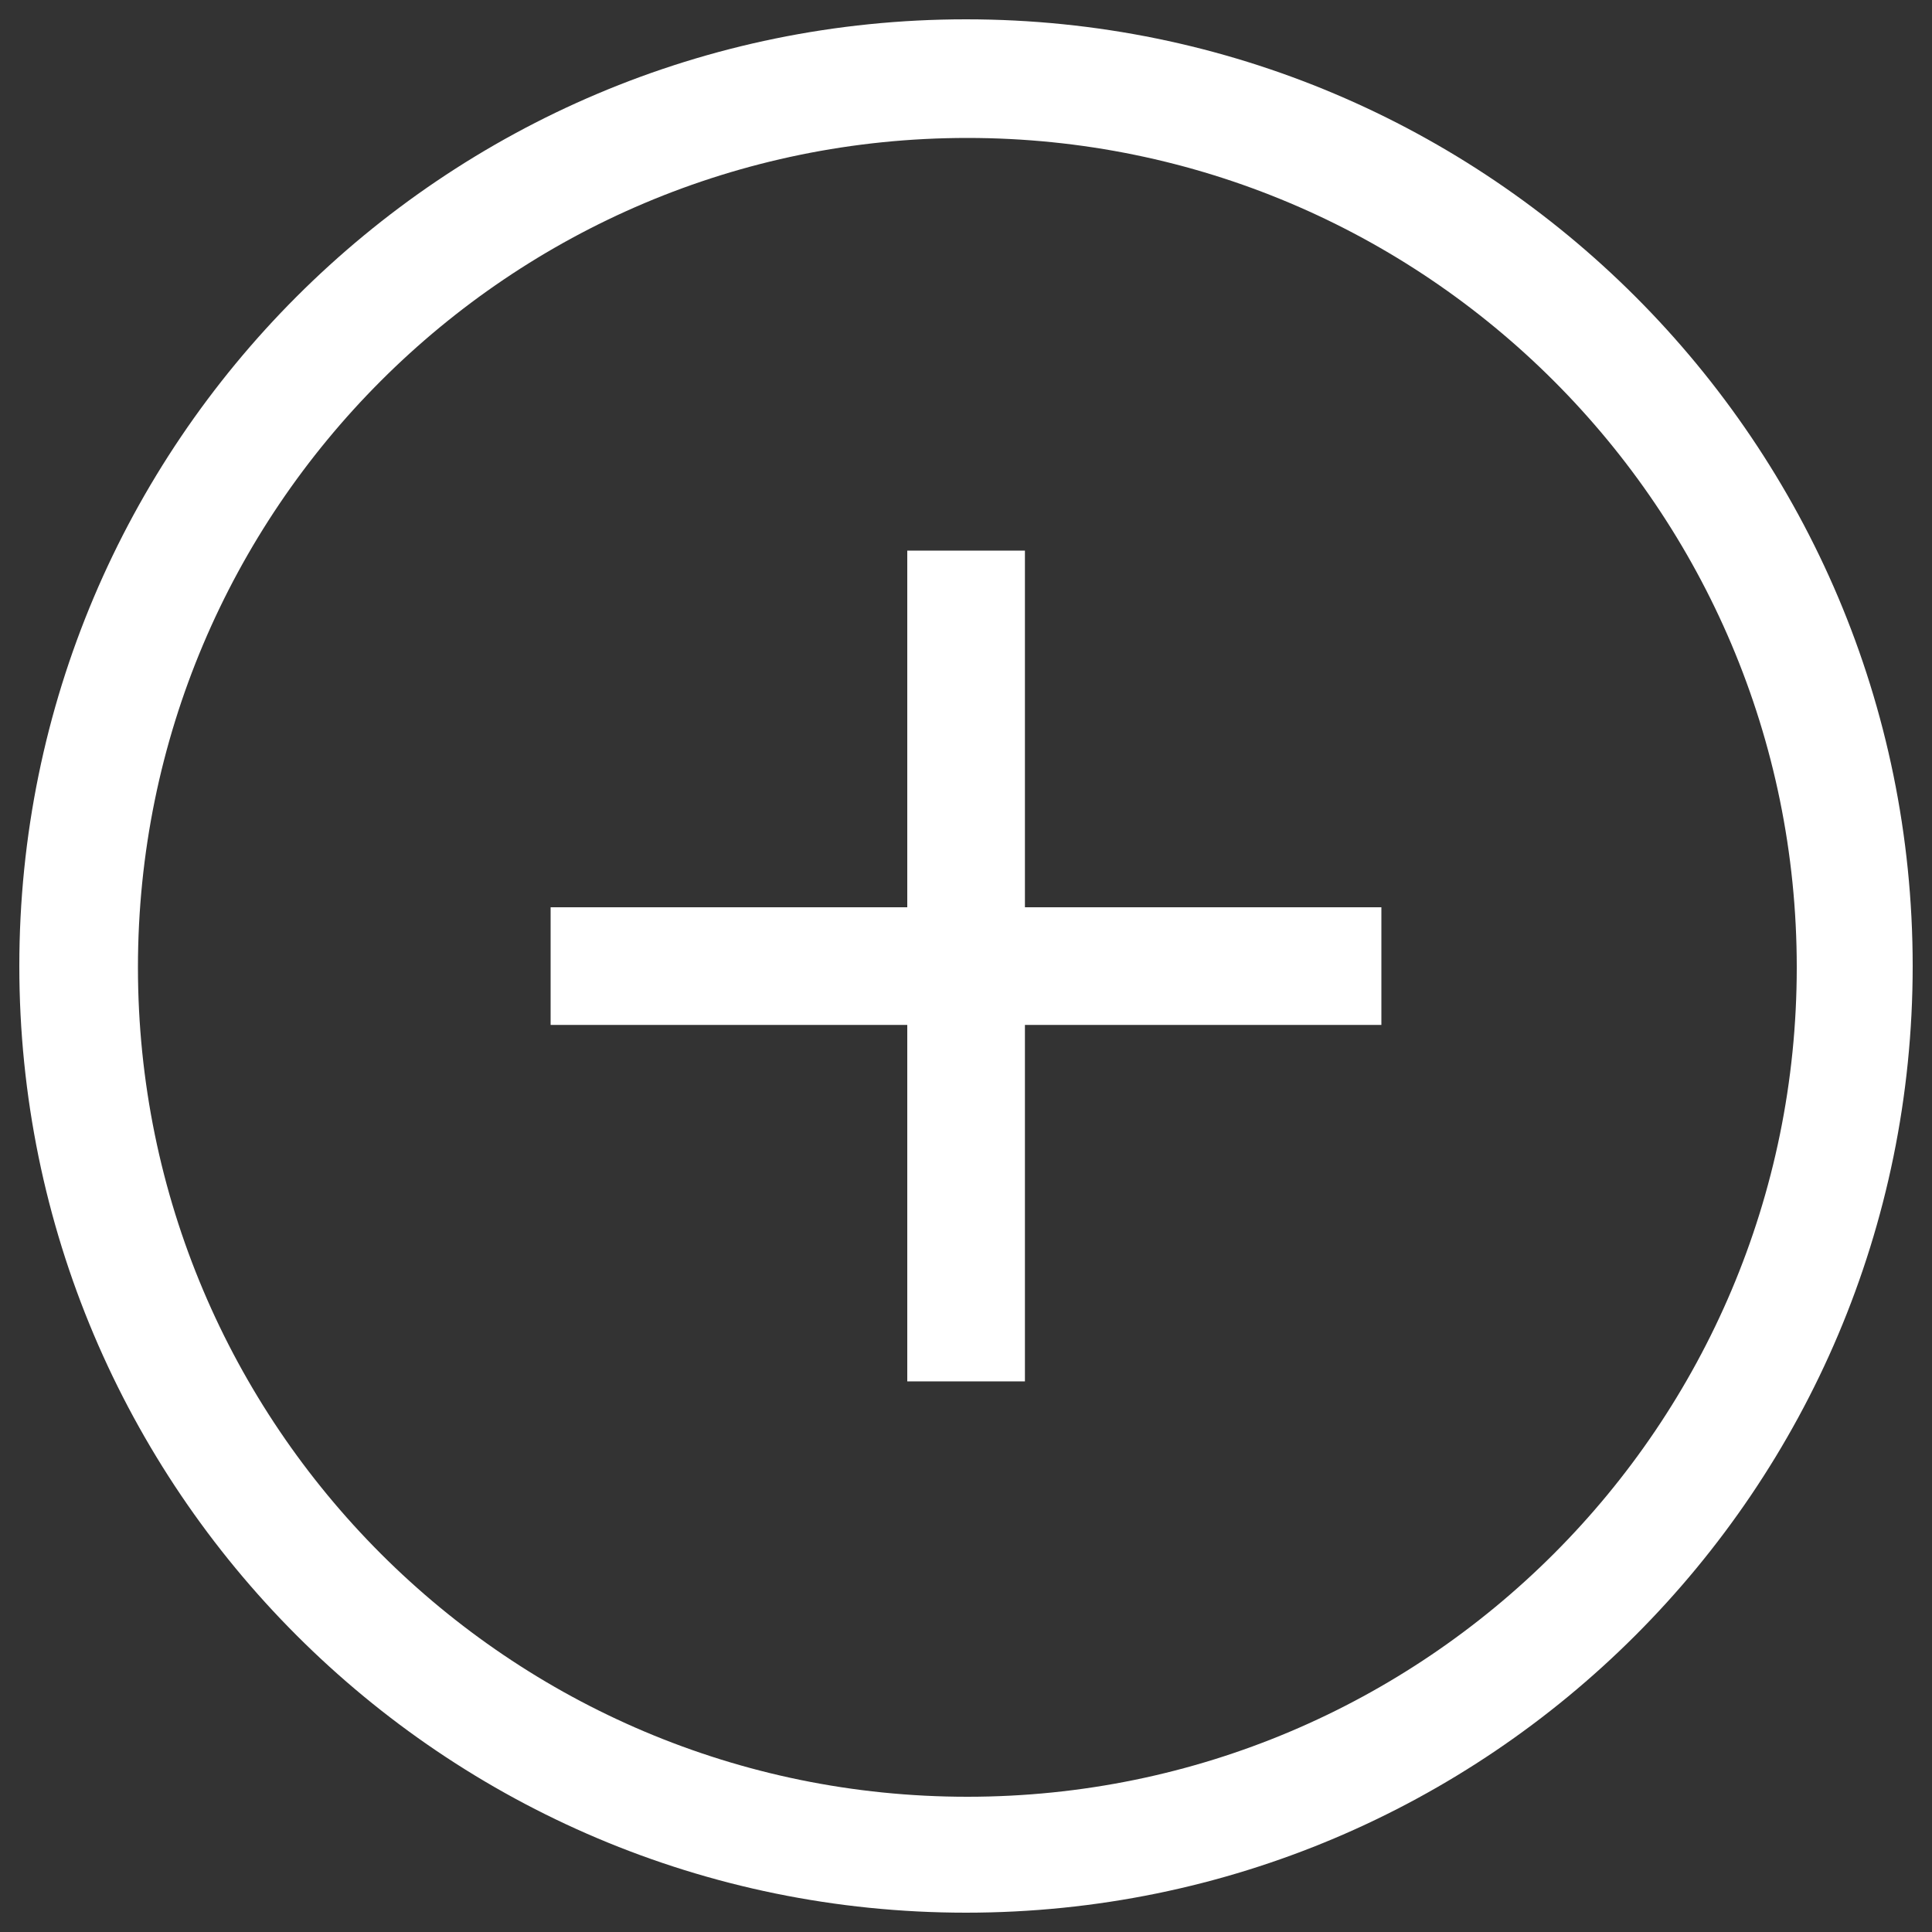
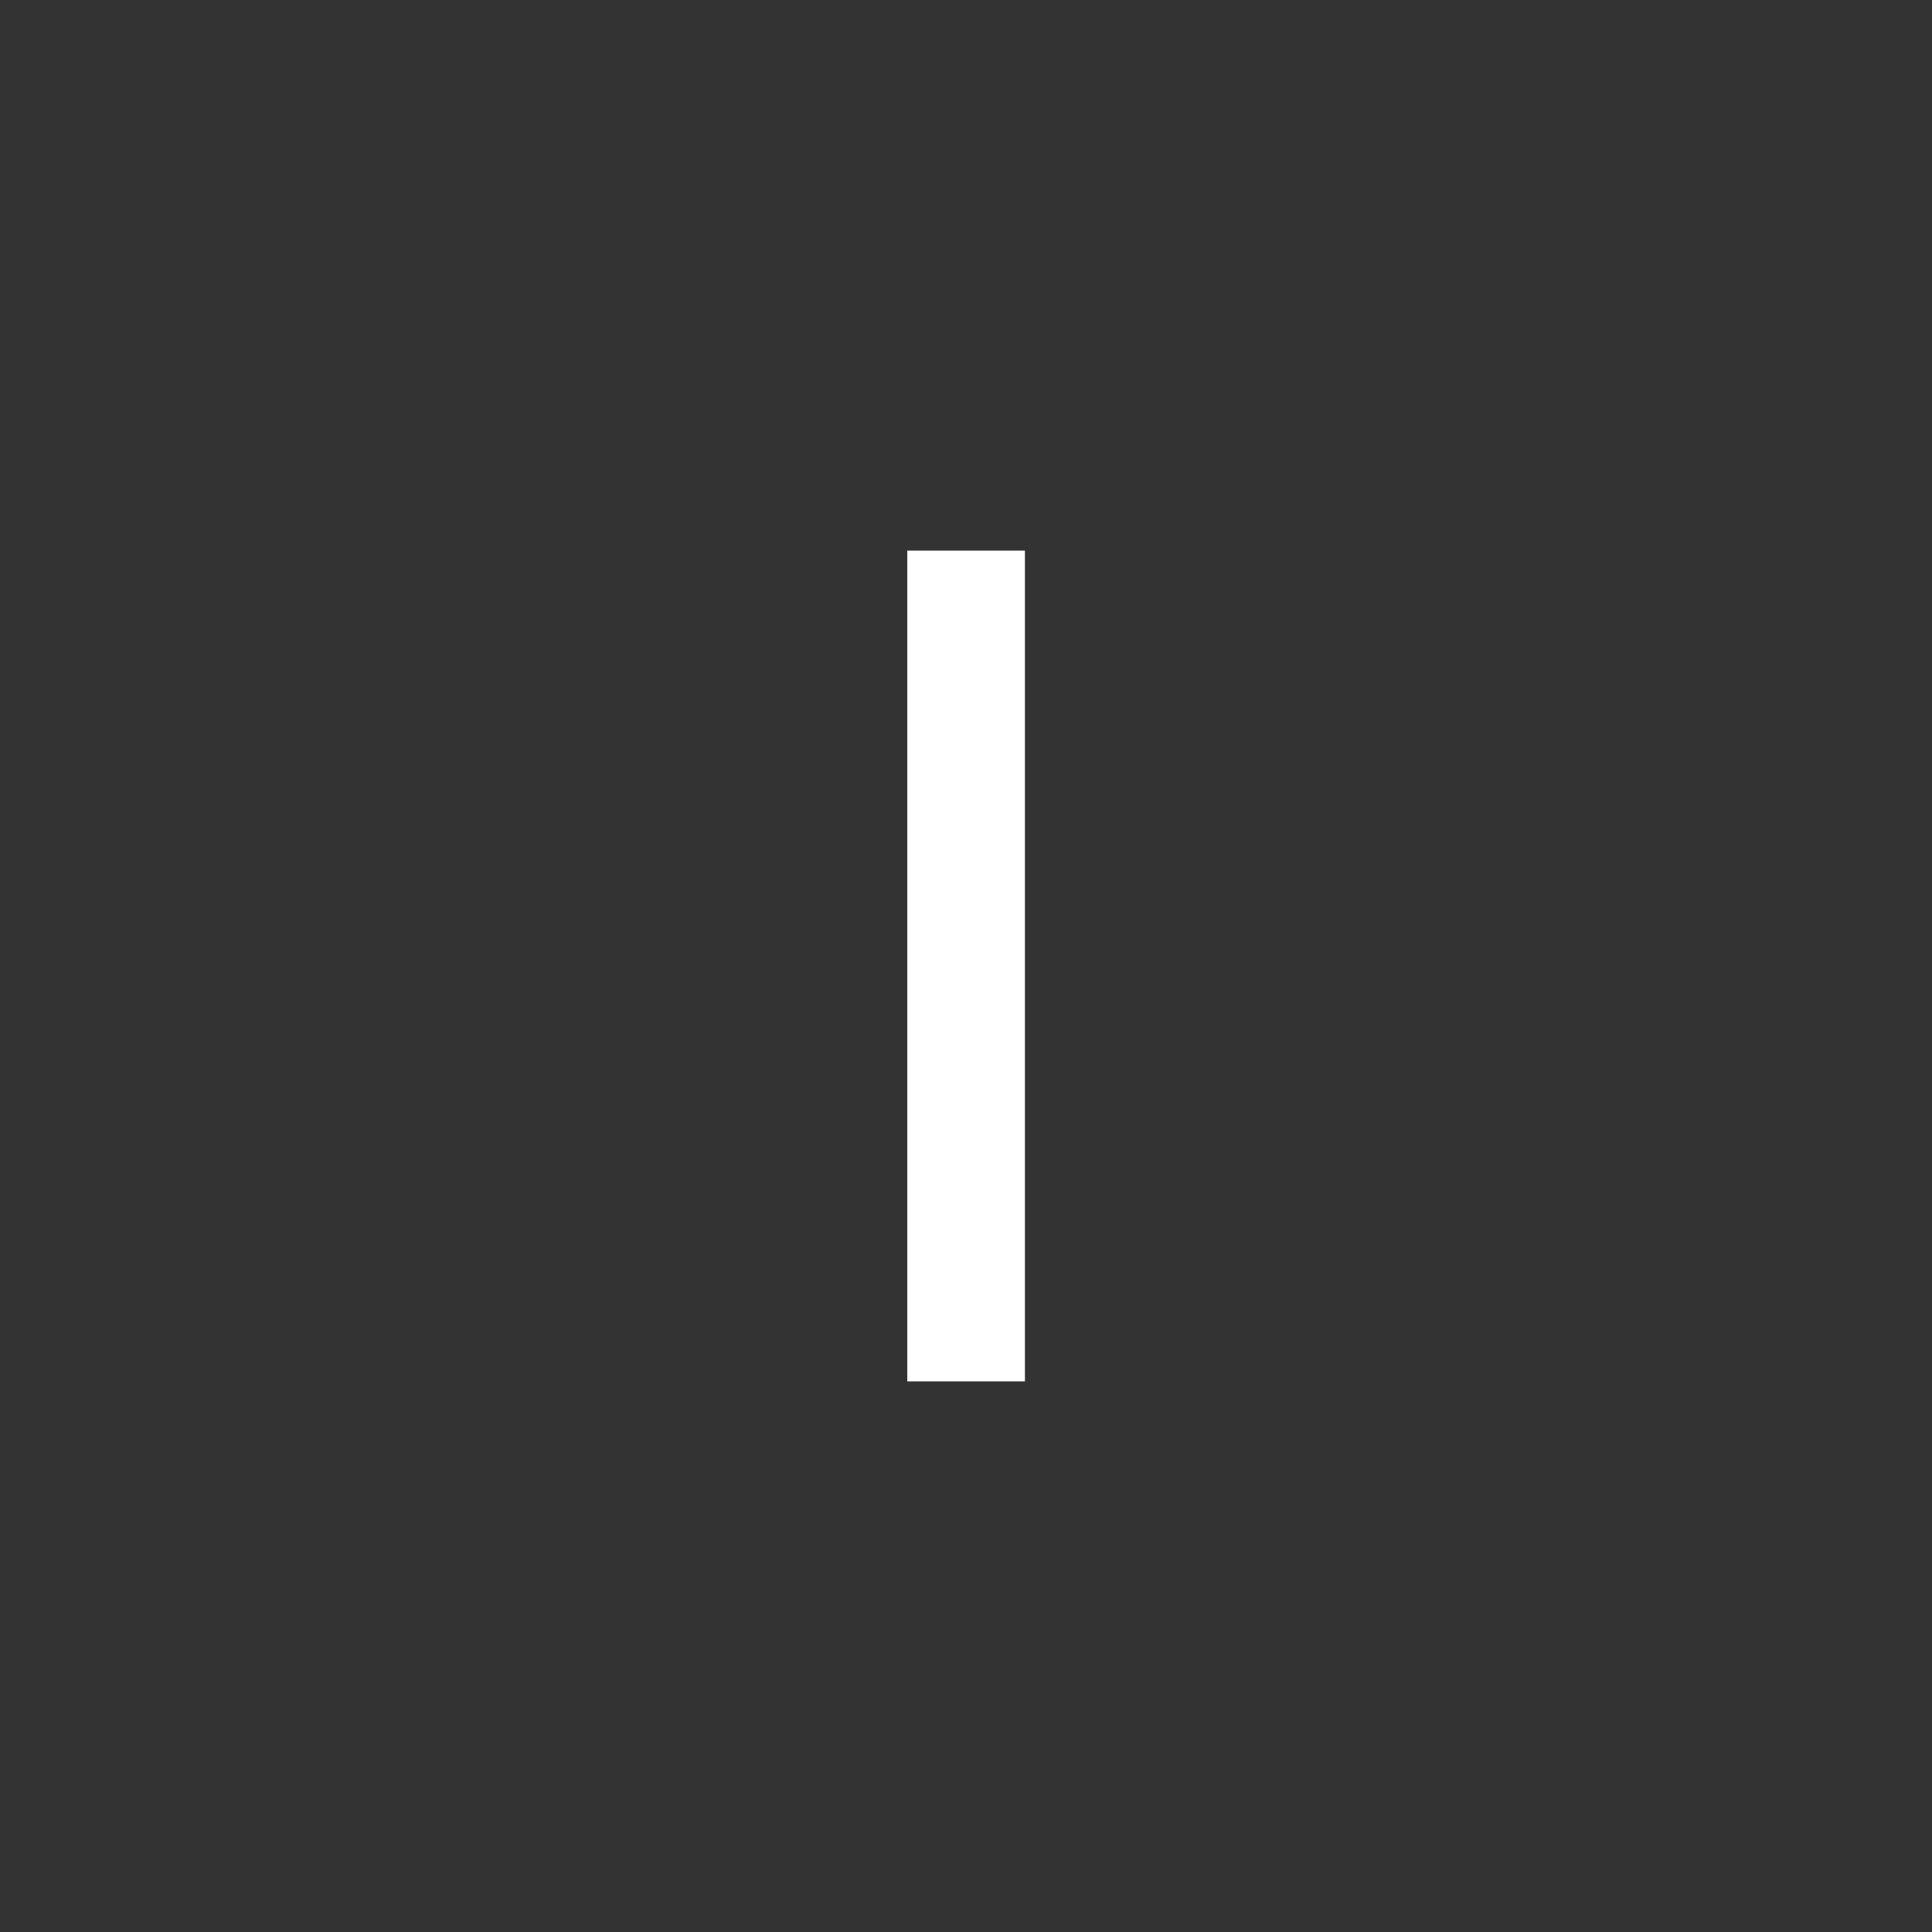
<svg xmlns="http://www.w3.org/2000/svg" version="1.1" x="0px" y="0px" viewBox="0 0 1000 1000" enable-background="new 0 0 1000 1000" xml:space="preserve">
  <rect x="0" y="0" width="1000" height="1000" fill="#333333" stroke="none" />
  <style>.cls-1{fill:#ffffff;}</style>
  <g>
-     <path class="cls-1" d="M500,10C229.4,10,10,229.4,10,500c0,270.6,219.4,490,490,490c270.6,0,490-219.4,490-490C990,229.4,770.6,10,500,10z M500.7,930C263.6,930,71.4,737.7,71.4,500.7c0-237.1,192.2-429.3,429.3-429.3C737.7,71.4,930,263.6,930,500.7C930,737.7,737.8,930,500.7,930z" />
-     <path class="cls-1" d="M285,469.6h430v60.9H285V469.6L285,469.6z" />
    <path class="cls-1" d="M469.6,285h60.9v430h-60.9V285z" />
  </g>
</svg>